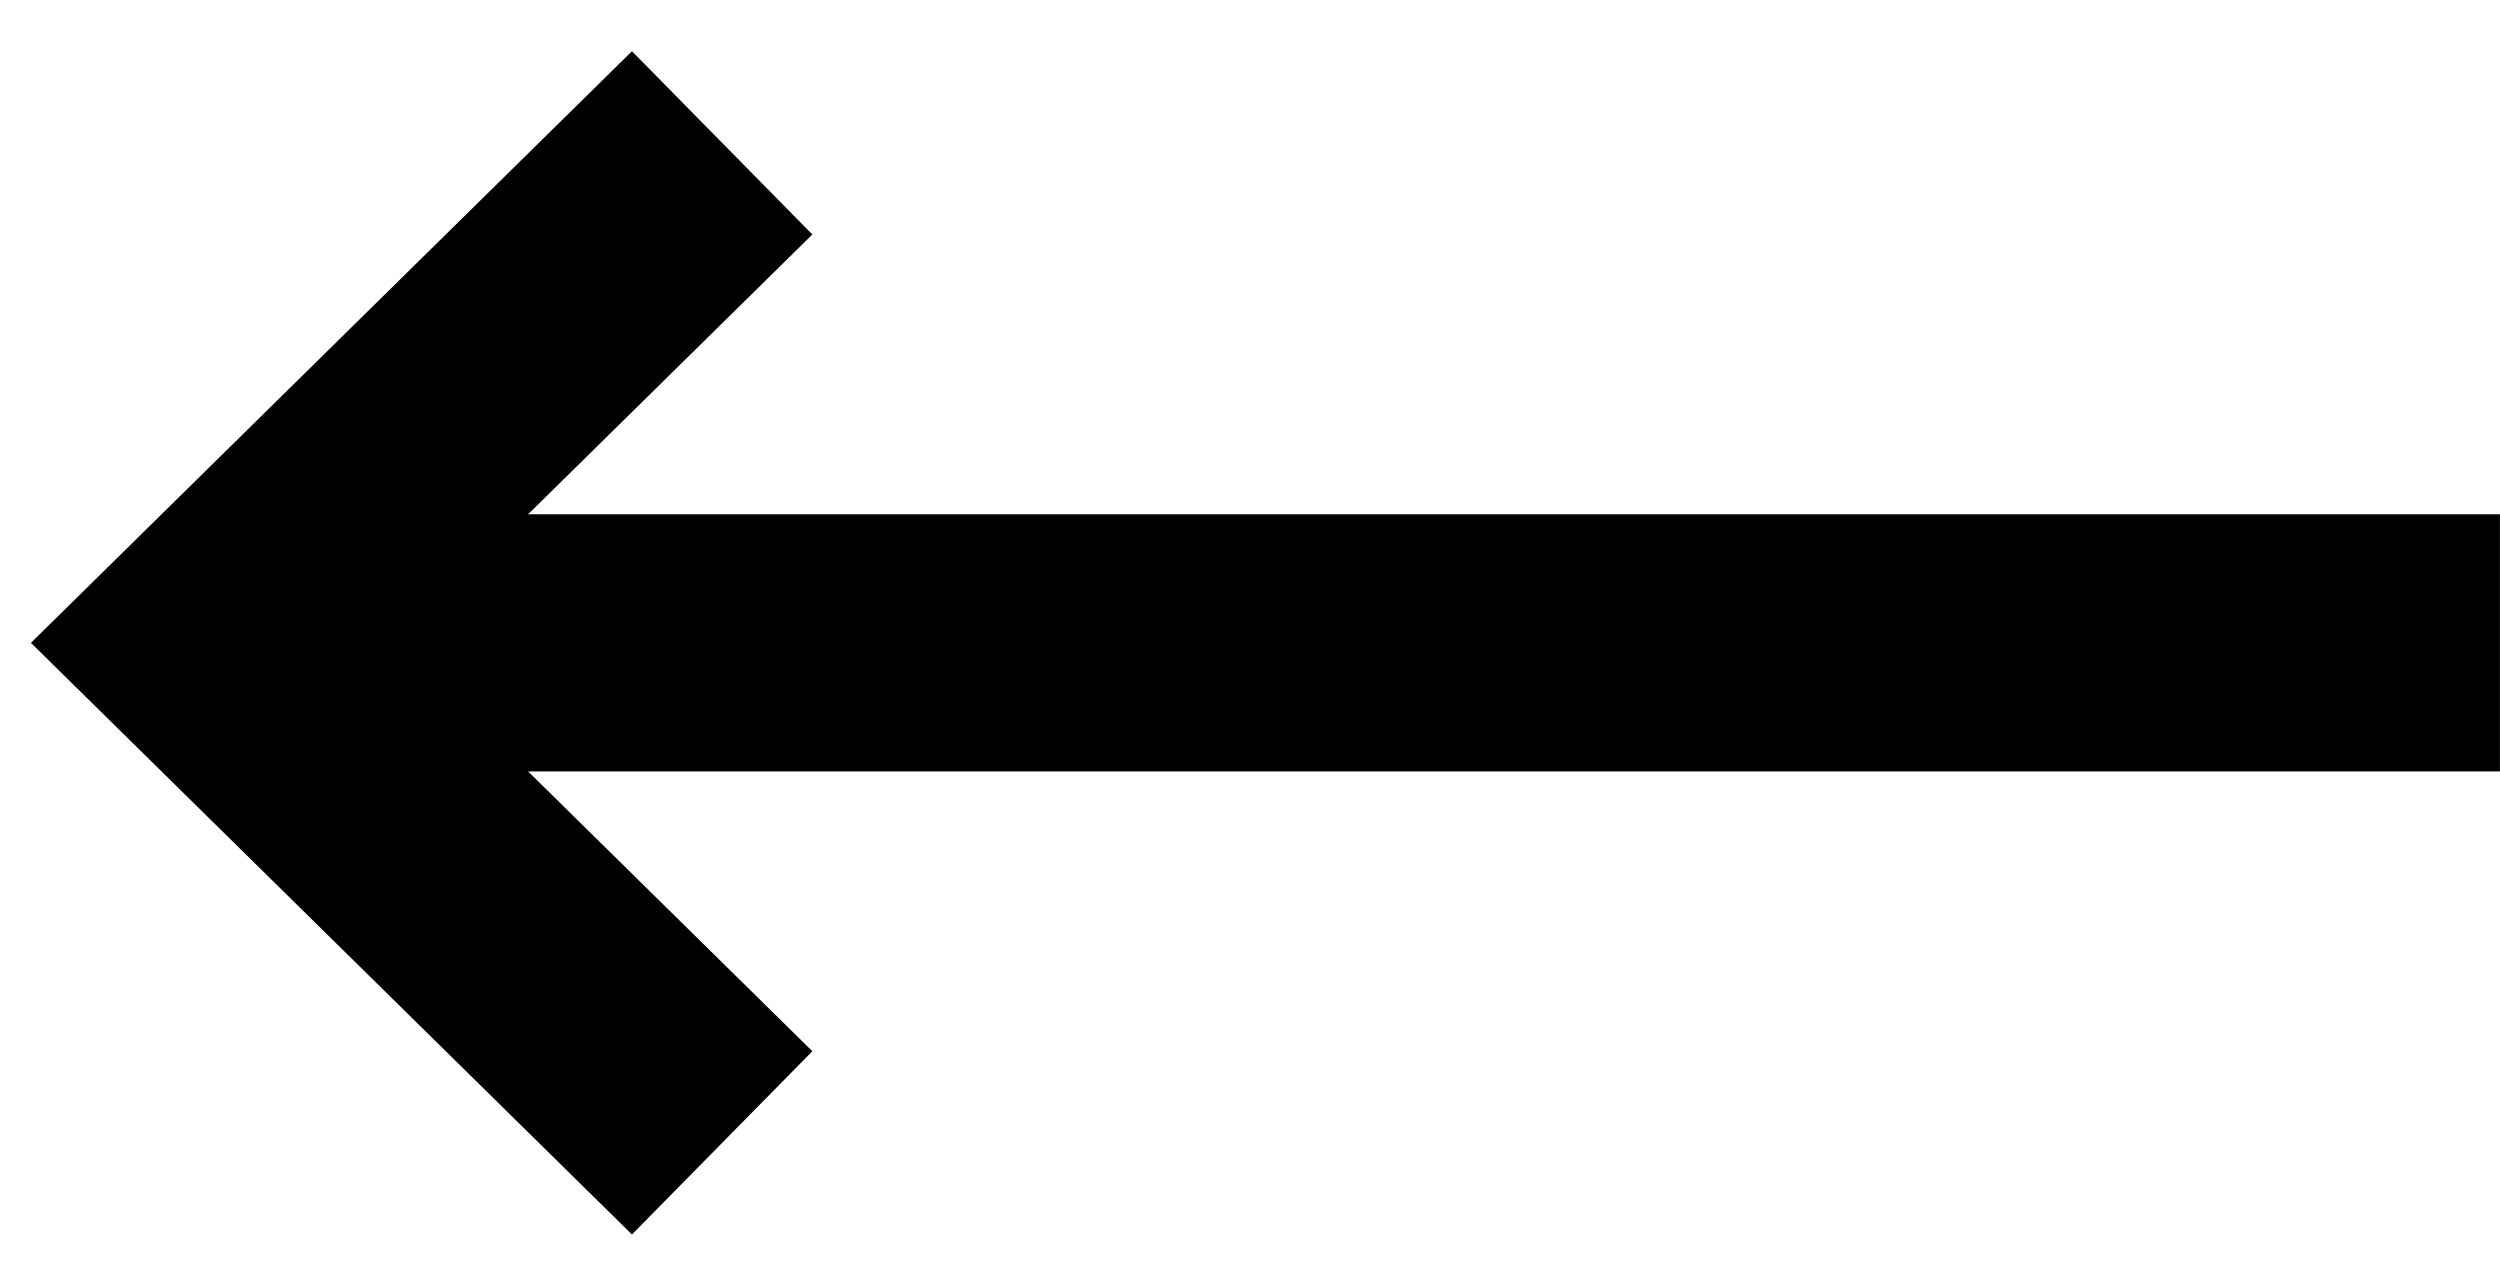
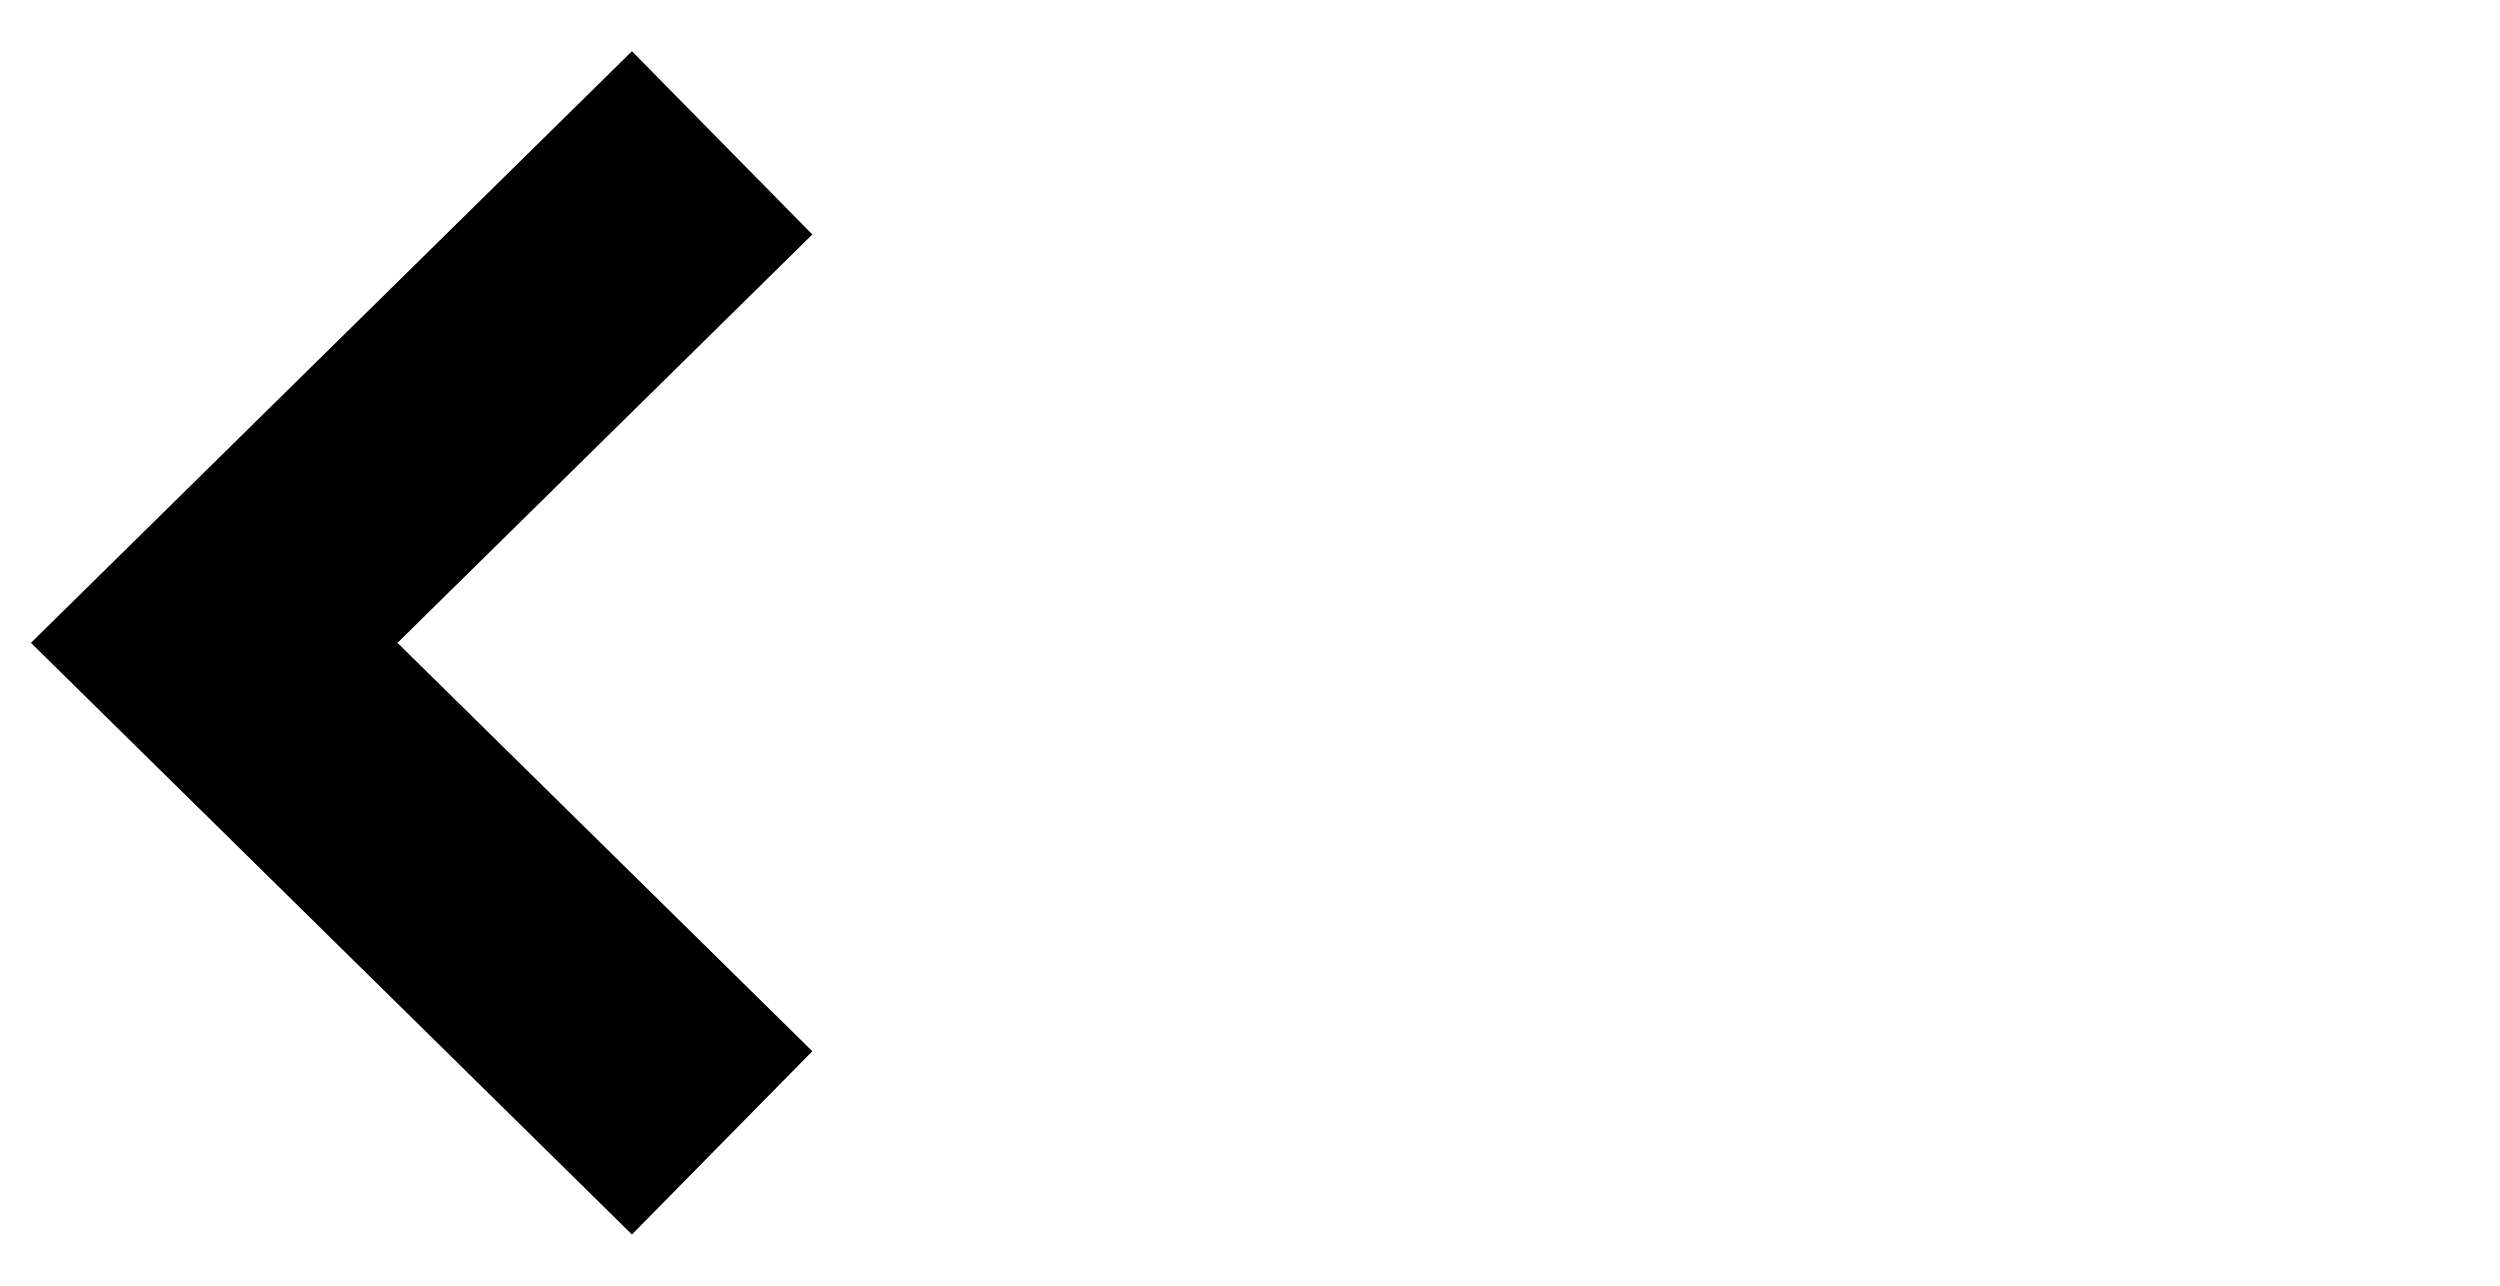
<svg xmlns="http://www.w3.org/2000/svg" width="35px" height="18px" viewBox="0 0 35 18" version="1.1">
  <title>Right-Arrow-Black</title>
  <desc>Created with Sketch.</desc>
  <g id="Page-Builder" stroke="none" stroke-width="1" fill="none" fill-rule="evenodd">
    <g id="Module-Photo-Slider" transform="translate(-38, -2622)" stroke="#000000">
      <g id="Slider-on-White" transform="translate(-1110, 1466)">
        <g id="Scroll-Bar-Initial-Right" transform="translate(1151, 1156)">
          <g id="Scroll-Bar">
            <g id="Right-Arrow-White-Copy-2">
              <g transform="translate(16, 9) scale(-1, 1) translate(-16, -9) translate(0, 2)">
                <g id="Right-Arrow-White" transform="translate(15.704, 7.292) scale(-1, 1) translate(-15.704, -7.292) translate(-0.593, 0)">
-                   <line x1="0" y1="7" x2="32" y2="7" id="Path-3" stroke-width="3.6" />
                  <polyline id="Path-2" stroke-width="3.6" points="7.111 0 0 7 7.111 14" />
                </g>
              </g>
            </g>
          </g>
        </g>
      </g>
    </g>
  </g>
</svg>